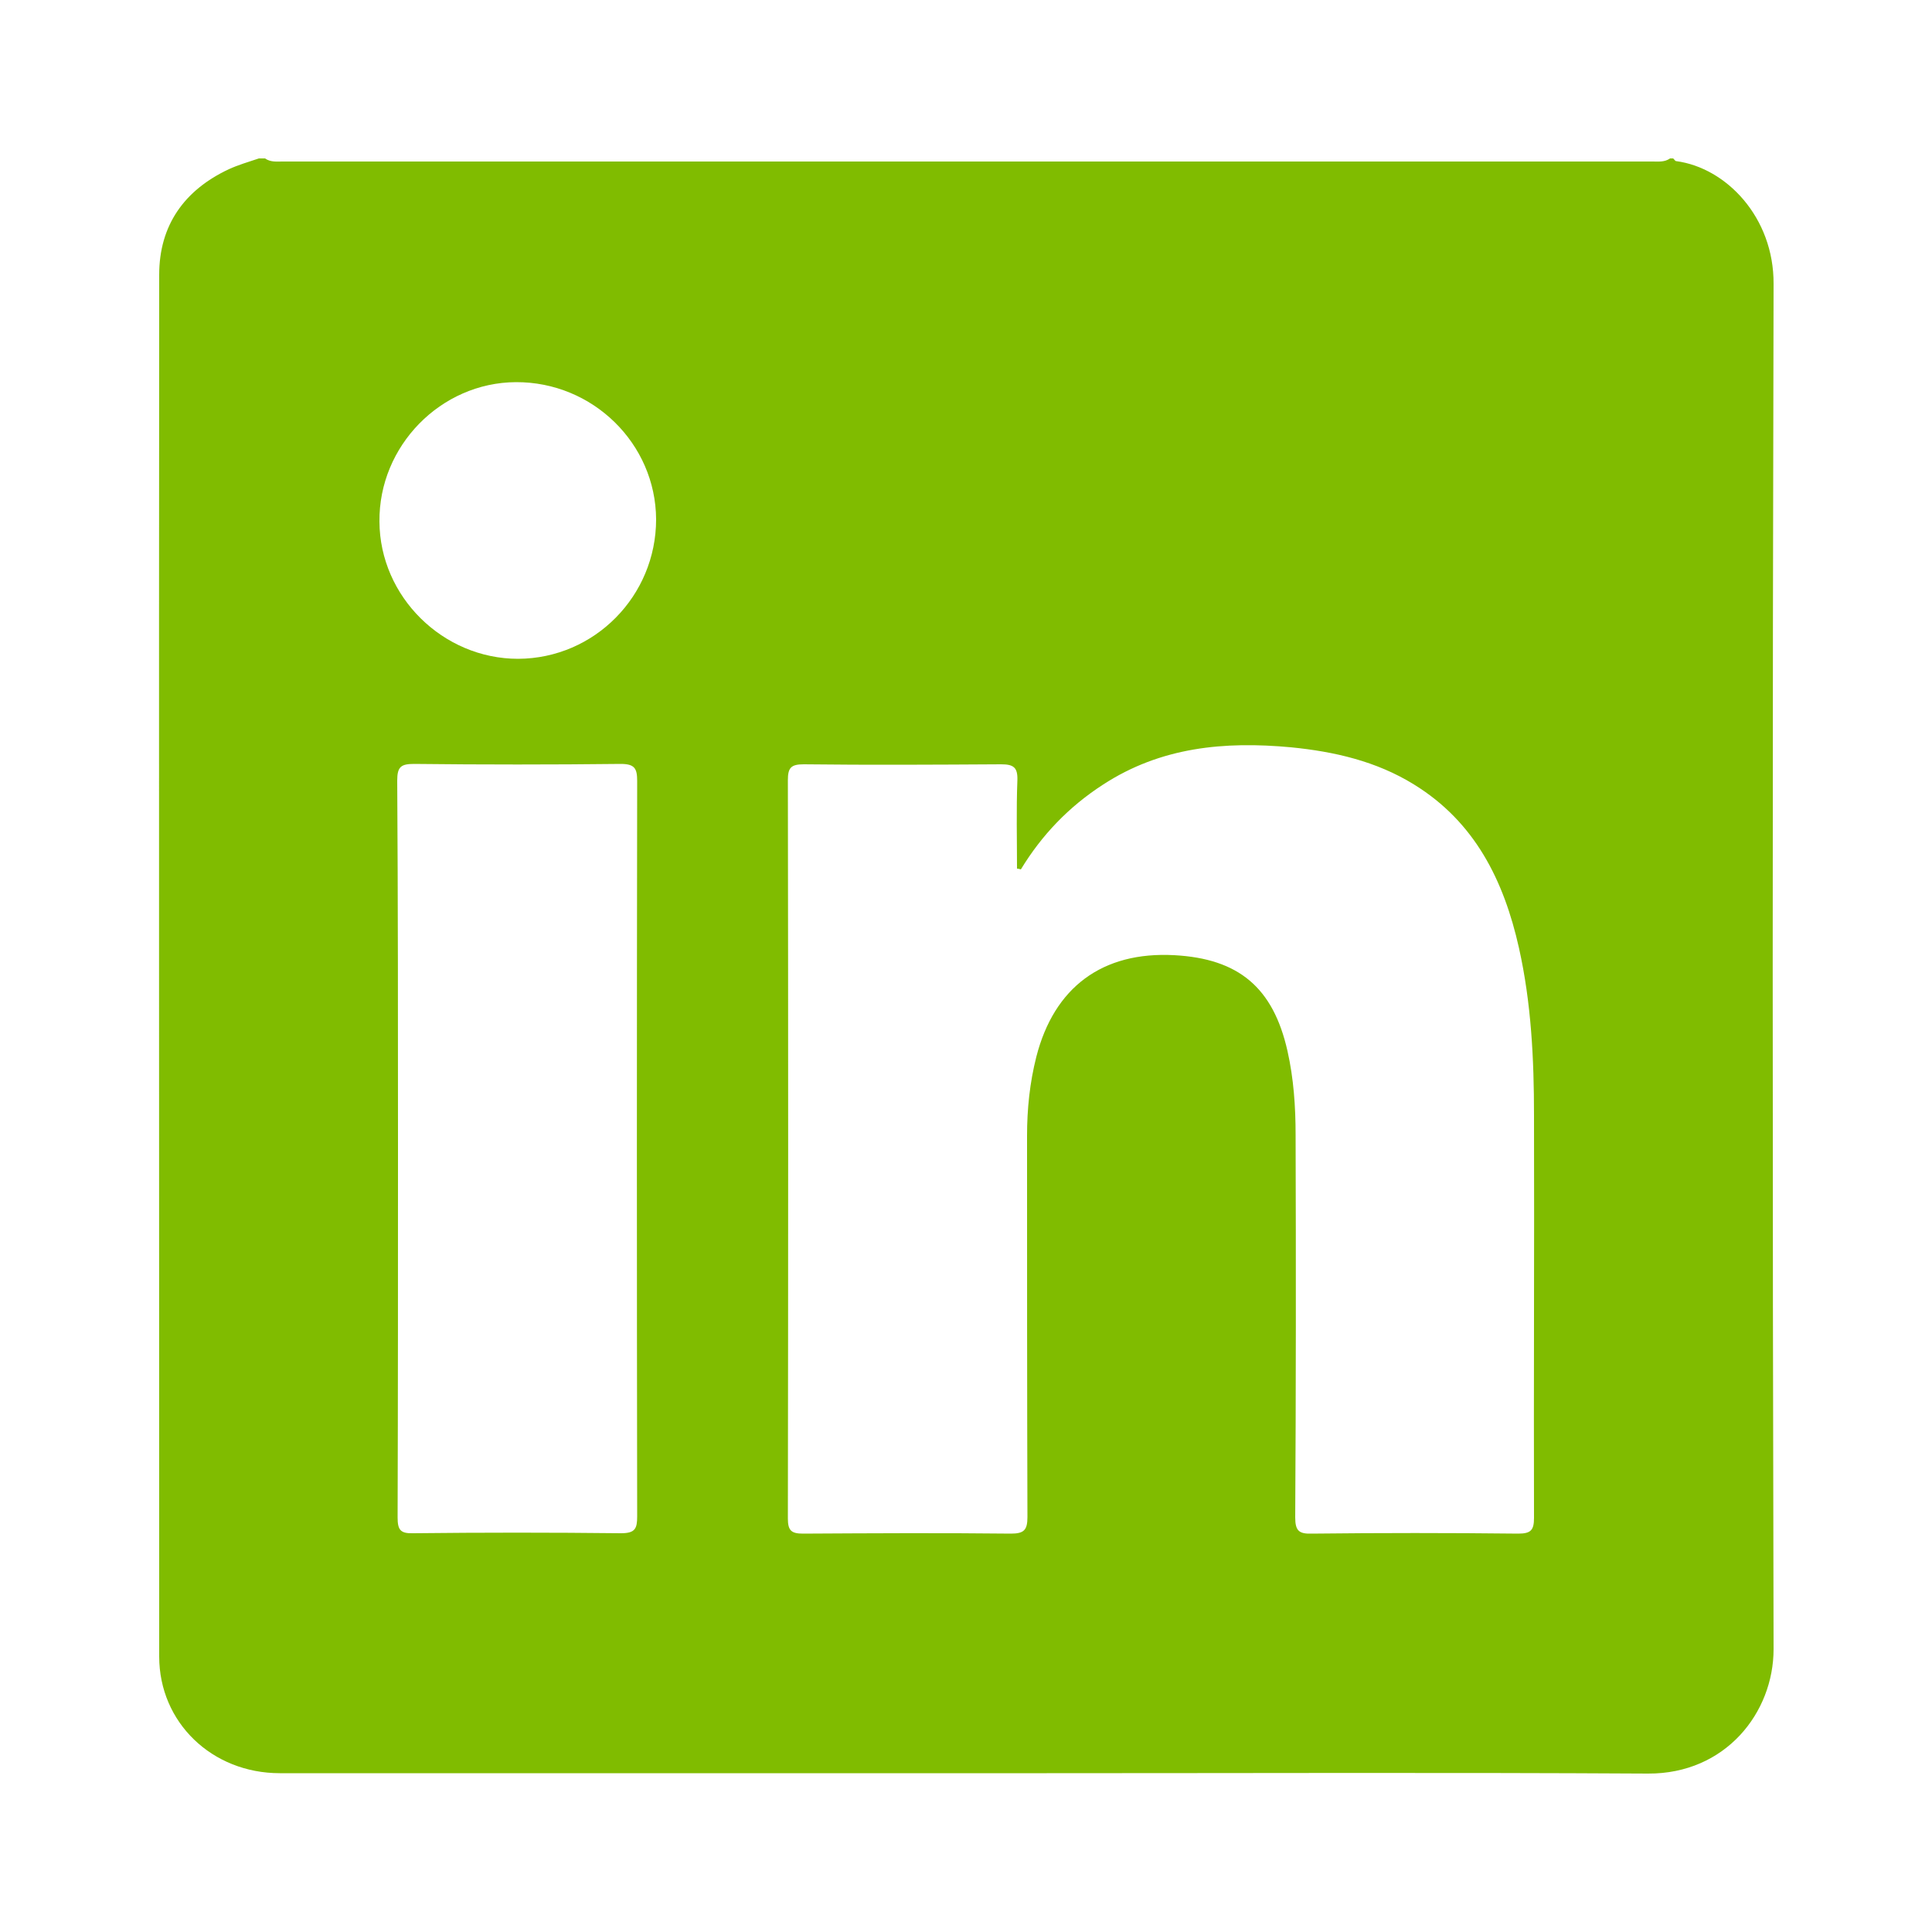
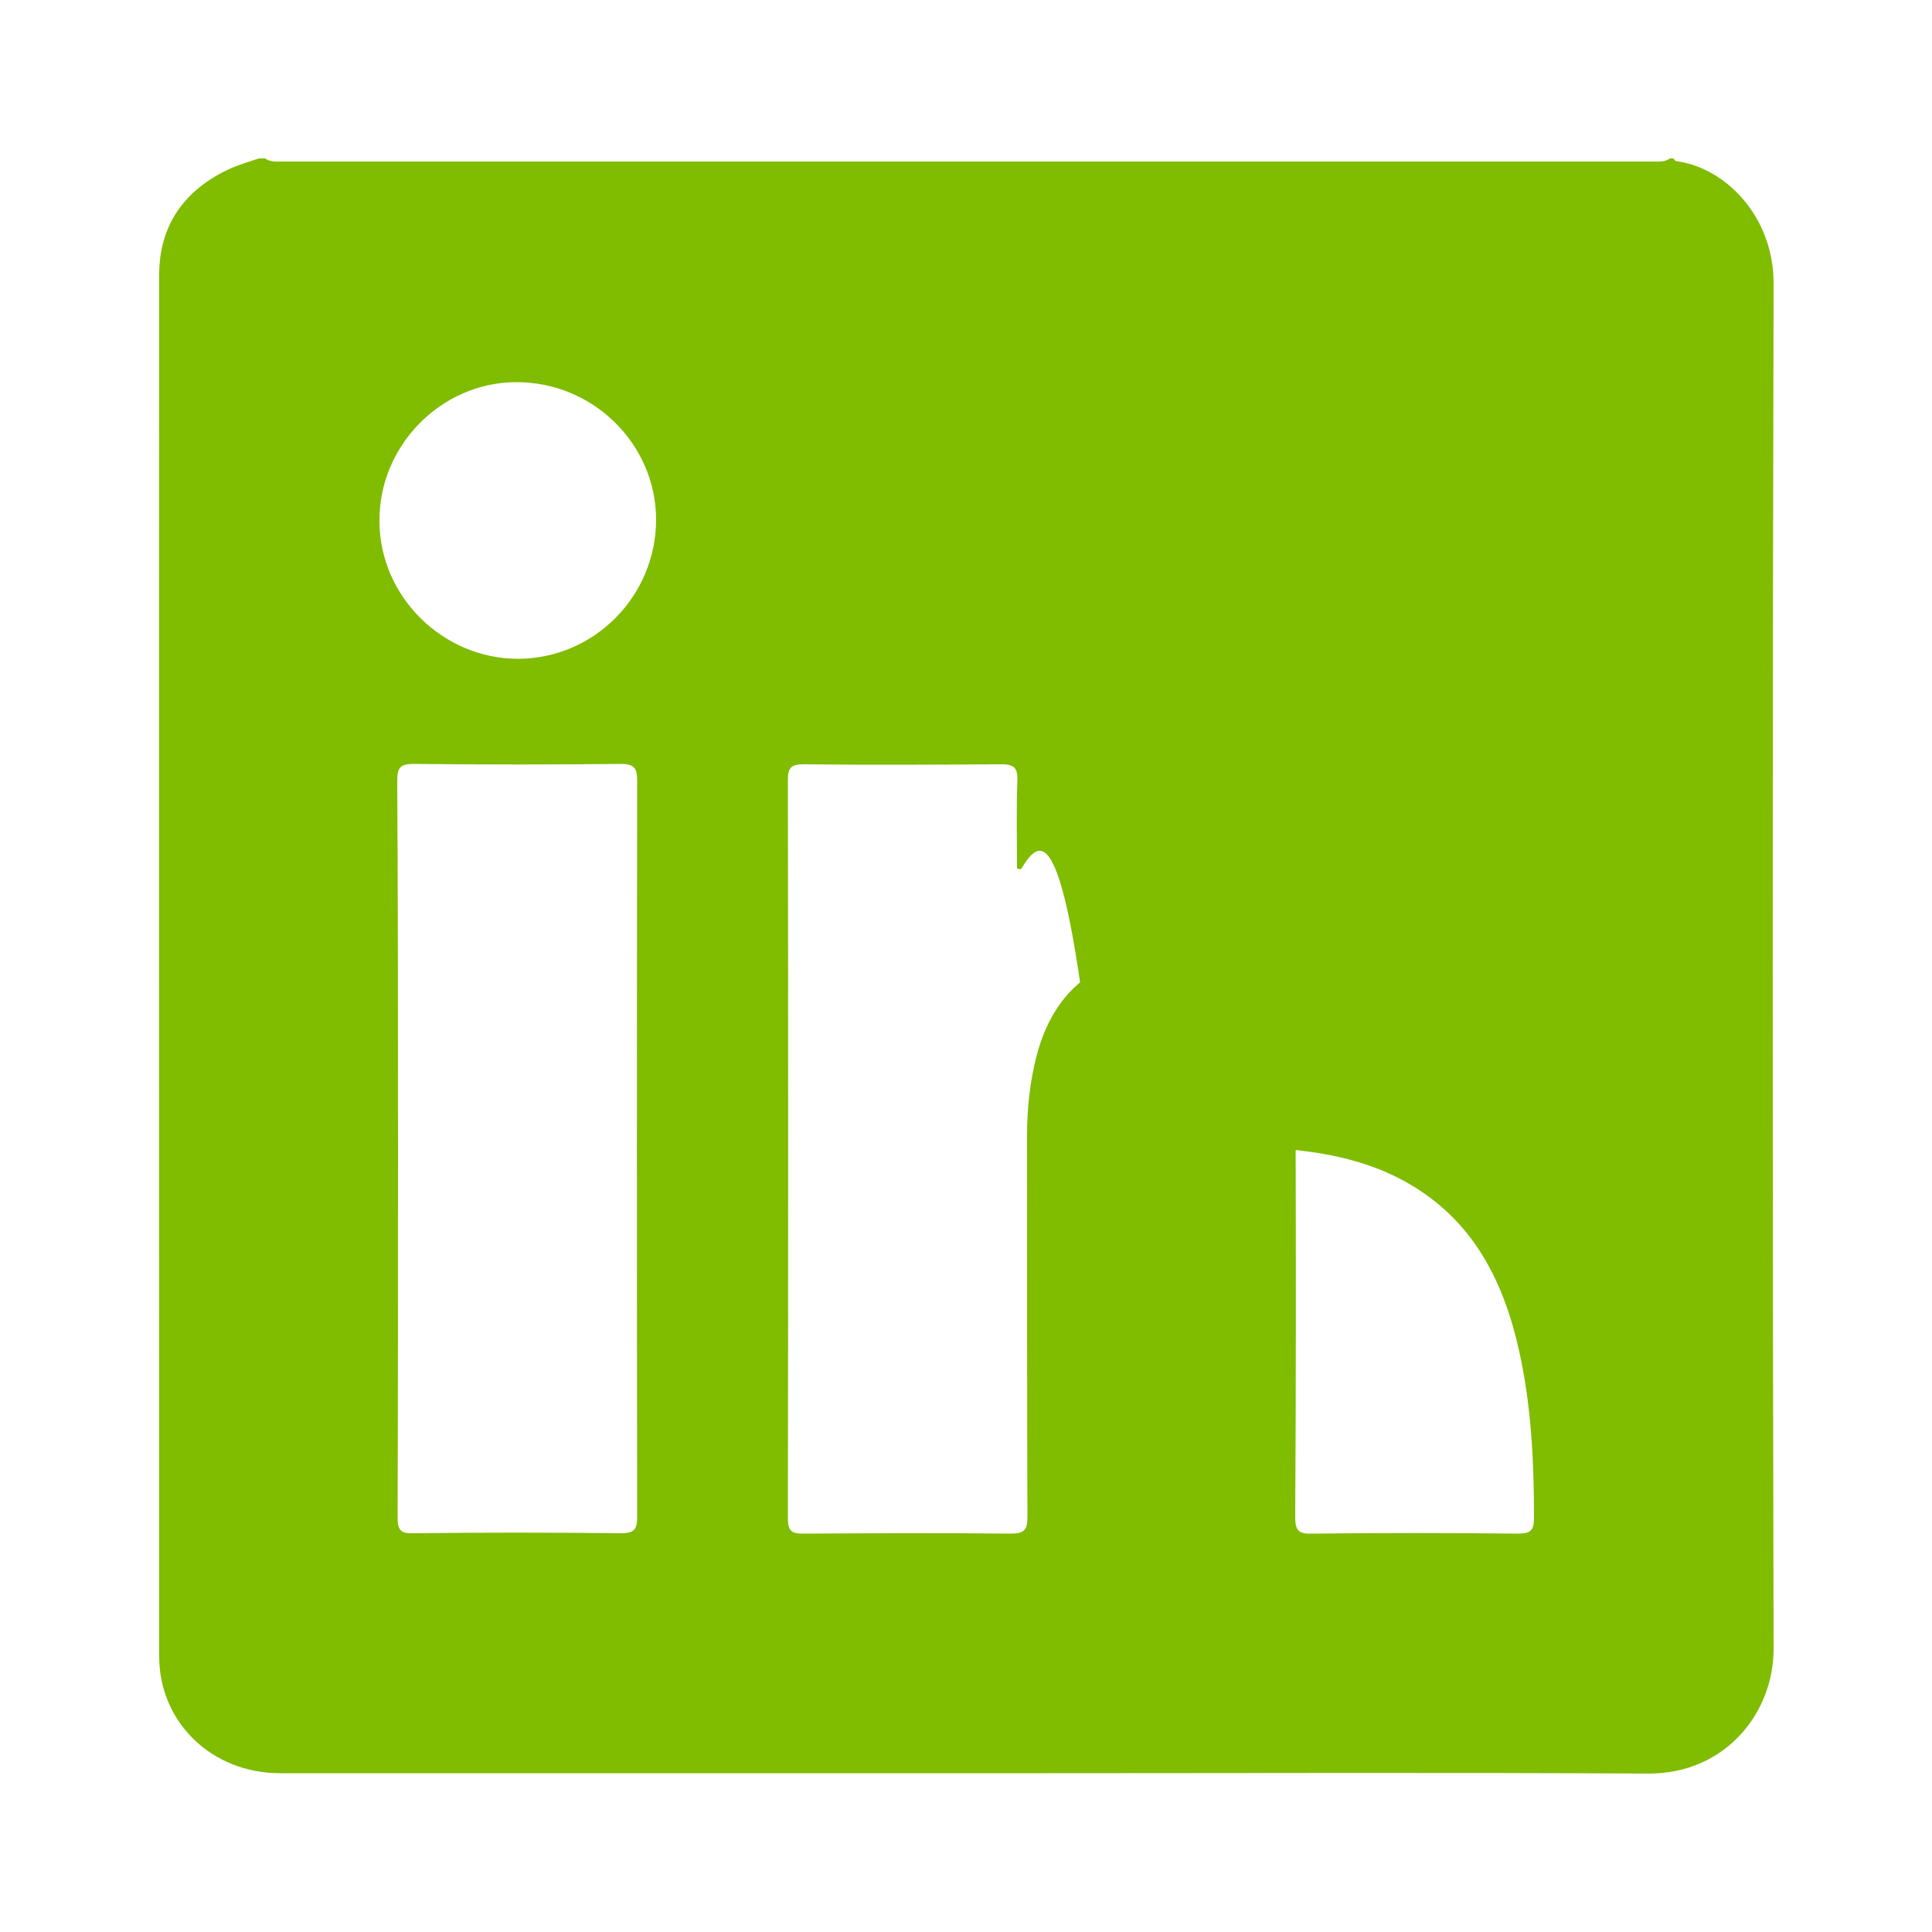
<svg xmlns="http://www.w3.org/2000/svg" version="1.1" id="Layer_1" x="0px" y="0px" viewBox="0 0 50 50" style="enable-background:new 0 0 50 50;" xml:space="preserve">
  <style type="text/css">
	.st0{fill:url(#SVGID_1_);}
	.st1{opacity:0.79;clip-path:url(#SVGID_3_);fill:url(#SVGID_4_);}
	.st2{fill:none;stroke:#4D4D4D;stroke-miterlimit:10;}
	.st3{clip-path:url(#SVGID_10_);}
	.st4{fill:#A7D6FF;}
	.st5{fill:#FFFFFF;}
	.st6{fill:none;stroke:#4D4D4D;stroke-width:3;stroke-miterlimit:10;}
	.st7{fill:#C1E2B7;}
	.st8{fill:none;stroke:#124734;stroke-width:2;stroke-miterlimit:10;}
	.st9{fill:#124734;}
	.st10{fill:#0071AA;}
	.st11{fill:#947C52;}
	.st12{fill:#124734;stroke:#FFFFFF;stroke-miterlimit:10;}
	.st13{fill:#0D3023;}
	.st14{fill:url(#SVGID_15_);}
	.st15{fill:url(#SVGID_16_);}
	.st16{fill:url(#SVGID_17_);}
	.st17{fill:url(#SVGID_18_);}
	.st18{fill:url(#SVGID_19_);}
	.st19{fill:url(#SVGID_20_);}
	.st20{fill:url(#SVGID_21_);}
	.st21{fill:url(#SVGID_22_);}
	.st22{opacity:0.2;clip-path:url(#SVGID_24_);}
	.st23{clip-path:url(#SVGID_26_);}
	.st24{opacity:0.2;clip-path:url(#SVGID_26_);}
	.st25{opacity:0.2;clip-path:url(#SVGID_28_);}
	.st26{opacity:0.2;clip-path:url(#SVGID_30_);}
	.st27{opacity:0.2;clip-path:url(#SVGID_32_);}
	.st28{opacity:0.15;clip-path:url(#SVGID_34_);}
	.st29{opacity:0.2;clip-path:url(#SVGID_38_);}
	.st30{opacity:0.2;clip-path:url(#SVGID_40_);}
	.st31{opacity:0.2;clip-path:url(#SVGID_42_);}
	.st32{opacity:0.2;clip-path:url(#SVGID_44_);}
	.st33{clip-path:url(#SVGID_46_);}
	.st34{opacity:0.2;clip-path:url(#SVGID_46_);}
	.st35{opacity:0.2;clip-path:url(#SVGID_48_);}
	.st36{clip-path:url(#SVGID_50_);}
	.st37{opacity:0.2;clip-path:url(#SVGID_50_);}
	.st38{fill:url(#SVGID_51_);}
	.st39{opacity:0.79;clip-path:url(#SVGID_53_);fill:url(#SVGID_54_);}
	.st40{opacity:0.9;fill:#80BC00;}
	.st41{fill:none;stroke:#FFFFFF;stroke-linecap:round;stroke-linejoin:round;stroke-miterlimit:10;}
	.st42{fill:#D4D4D4;}
	.st43{fill:url(#SVGID_57_);}
	.st44{clip-path:url(#SVGID_61_);}
	.st45{fill:none;stroke:#124734;stroke-miterlimit:10;}
	.st46{fill:url(#SVGID_66_);}
	.st47{fill:url(#SVGID_67_);}
	.st48{fill:url(#SVGID_68_);}
	.st49{fill:url(#SVGID_69_);}
	.st50{fill:url(#SVGID_70_);}
	.st51{fill:url(#SVGID_71_);}
	.st52{fill:url(#SVGID_72_);}
	.st53{fill:url(#SVGID_73_);}
	.st54{opacity:0.61;clip-path:url(#SVGID_75_);}
	.st55{opacity:0.2;clip-path:url(#SVGID_77_);}
	.st56{opacity:0.2;clip-path:url(#SVGID_79_);}
	.st57{opacity:0.15;clip-path:url(#SVGID_81_);}
	.st58{opacity:0.2;clip-path:url(#SVGID_85_);}
	.st59{fill:url(#SVGID_86_);}
	.st60{fill:none;stroke:#FFFFFF;stroke-miterlimit:10;}
	.st61{fill:url(#SVGID_87_);}
	.st62{fill:url(#SVGID_88_);}
	.st63{fill:url(#SVGID_89_);}
	.st64{fill:url(#SVGID_90_);}
	.st65{fill:url(#SVGID_91_);}
	.st66{fill:url(#SVGID_92_);}
	.st67{fill:url(#SVGID_93_);}
	.st68{opacity:0.2;clip-path:url(#SVGID_95_);}
	.st69{opacity:0.2;clip-path:url(#SVGID_97_);}
	.st70{opacity:0.2;clip-path:url(#SVGID_99_);}
	.st71{clip-path:url(#SVGID_101_);}
	.st72{opacity:0.2;clip-path:url(#SVGID_101_);}
	.st73{fill:url(#SVGID_102_);}
	.st74{fill:url(#SVGID_103_);}
	.st75{fill:url(#SVGID_104_);}
	.st76{fill:url(#SVGID_105_);}
	.st77{fill:none;stroke:#124734;stroke-width:0.5;stroke-miterlimit:10;}
	.st78{fill:#D9D9D9;}
	.st79{fill:url(#SVGID_106_);}
	.st80{fill:none;stroke:#4D4D4D;stroke-width:0.75;stroke-miterlimit:10;}
	.st81{fill:url(#SVGID_107_);}
	.st82{fill:#4D4D4D;}
	.st83{fill:url(#SVGID_108_);}
	.st84{fill:#D0D0D0;}
	.st85{fill:#B6B6B6;}
	.st86{fill:#DEDEDE;}
	.st87{fill:url(#SVGID_115_);}
	.st88{fill:url(#SVGID_116_);}
	.st89{fill:url(#SVGID_117_);}
	.st90{fill:url(#SVGID_120_);}
	.st91{opacity:0.8;fill:url(#SVGID_121_);}
	.st92{fill:#80BC00;}
	.st93{fill:none;stroke:#FFFFFF;stroke-width:2;stroke-miterlimit:10;}
</style>
-   <path class="st92" d="M6.7,4.1c0.05,0,0.1,0,0.16,0c0.14,0.1,0.3,0.08,0.45,0.08c11.82,0,23.64,0,35.46,0  c0.15,0,0.31,0.02,0.45-0.08c0.03,0,0.05,0,0.08,0c0.03,0.02,0.05,0.07,0.08,0.07c1.29,0.17,2.53,1.45,2.52,3.18  c-0.03,11.78-0.03,23.55,0,35.33c0,1.64-1.24,3.23-3.25,3.22c-5.19-0.03-10.38-0.01-15.56-0.01c-6.62,0-13.24,0-19.85,0  c-1.75,0-3.12-1.31-3.12-3.02c0-11.92-0.01-23.84,0-35.76c0-1.28,0.65-2.19,1.8-2.73C6.16,4.27,6.43,4.19,6.7,4.1z M26.42,22.5  c-0.03-0.01-0.07-0.02-0.1-0.02c0-0.76-0.02-1.53,0.01-2.29c0.01-0.33-0.1-0.41-0.42-0.41c-1.7,0.01-3.41,0.02-5.11,0  c-0.33,0-0.41,0.09-0.41,0.41c0.01,6.37,0.01,12.74,0,19.11c0,0.31,0.09,0.39,0.39,0.39c1.79-0.01,3.59-0.02,5.38,0  c0.34,0,0.43-0.09,0.43-0.43c-0.01-3.29-0.01-6.58-0.01-9.87c0-0.69,0.07-1.37,0.24-2.04c0.46-1.8,1.71-2.73,3.57-2.63  c1.67,0.09,2.56,0.84,2.93,2.48c0.16,0.71,0.21,1.44,0.21,2.17c0.01,3.3,0.01,6.6-0.01,9.9c0,0.35,0.1,0.43,0.43,0.42  c1.78-0.02,3.56-0.02,5.34,0c0.33,0,0.41-0.09,0.41-0.41c-0.01-3.47,0.01-6.94,0-10.41c0-1.46-0.07-2.91-0.39-4.34  c-0.39-1.74-1.14-3.26-2.72-4.23c-0.97-0.6-2.06-0.85-3.18-0.96c-1.72-0.16-3.37-0.01-4.87,0.97C27.66,20.88,26.96,21.61,26.42,22.5  z M10.3,29.72c0,3.18,0,6.37-0.01,9.55c0,0.32,0.07,0.42,0.4,0.41c1.79-0.02,3.59-0.02,5.38,0c0.37,0,0.42-0.12,0.42-0.44  c-0.01-6.34-0.01-12.68,0-19.03c0-0.33-0.07-0.44-0.43-0.44c-1.78,0.02-3.56,0.02-5.34,0c-0.34,0-0.44,0.07-0.44,0.43  C10.3,23.38,10.3,26.55,10.3,29.72z M13.41,17.05c1.98-0.01,3.57-1.63,3.57-3.61c-0.01-1.96-1.64-3.56-3.63-3.55  c-1.94,0.01-3.55,1.65-3.53,3.61C9.83,15.44,11.46,17.05,13.41,17.05z" />
+   <path class="st92" d="M6.7,4.1c0.05,0,0.1,0,0.16,0c0.14,0.1,0.3,0.08,0.45,0.08c11.82,0,23.64,0,35.46,0  c0.15,0,0.31,0.02,0.45-0.08c0.03,0,0.05,0,0.08,0c0.03,0.02,0.05,0.07,0.08,0.07c1.29,0.17,2.53,1.45,2.52,3.18  c-0.03,11.78-0.03,23.55,0,35.33c0,1.64-1.24,3.23-3.25,3.22c-5.19-0.03-10.38-0.01-15.56-0.01c-6.62,0-13.24,0-19.85,0  c-1.75,0-3.12-1.31-3.12-3.02c0-11.92-0.01-23.84,0-35.76c0-1.28,0.65-2.19,1.8-2.73C6.16,4.27,6.43,4.19,6.7,4.1z M26.42,22.5  c-0.03-0.01-0.07-0.02-0.1-0.02c0-0.76-0.02-1.53,0.01-2.29c0.01-0.33-0.1-0.41-0.42-0.41c-1.7,0.01-3.41,0.02-5.11,0  c-0.33,0-0.41,0.09-0.41,0.41c0.01,6.37,0.01,12.74,0,19.11c0,0.31,0.09,0.39,0.39,0.39c1.79-0.01,3.59-0.02,5.38,0  c0.34,0,0.43-0.09,0.43-0.43c-0.01-3.29-0.01-6.58-0.01-9.87c0-0.69,0.07-1.37,0.24-2.04c0.46-1.8,1.71-2.73,3.57-2.63  c1.67,0.09,2.56,0.84,2.93,2.48c0.16,0.71,0.21,1.44,0.21,2.17c0.01,3.3,0.01,6.6-0.01,9.9c0,0.35,0.1,0.43,0.43,0.42  c1.78-0.02,3.56-0.02,5.34,0c0.33,0,0.41-0.09,0.41-0.41c0-1.46-0.07-2.91-0.39-4.34  c-0.39-1.74-1.14-3.26-2.72-4.23c-0.97-0.6-2.06-0.85-3.18-0.96c-1.72-0.16-3.37-0.01-4.87,0.97C27.66,20.88,26.96,21.61,26.42,22.5  z M10.3,29.72c0,3.18,0,6.37-0.01,9.55c0,0.32,0.07,0.42,0.4,0.41c1.79-0.02,3.59-0.02,5.38,0c0.37,0,0.42-0.12,0.42-0.44  c-0.01-6.34-0.01-12.68,0-19.03c0-0.33-0.07-0.44-0.43-0.44c-1.78,0.02-3.56,0.02-5.34,0c-0.34,0-0.44,0.07-0.44,0.43  C10.3,23.38,10.3,26.55,10.3,29.72z M13.41,17.05c1.98-0.01,3.57-1.63,3.57-3.61c-0.01-1.96-1.64-3.56-3.63-3.55  c-1.94,0.01-3.55,1.65-3.53,3.61C9.83,15.44,11.46,17.05,13.41,17.05z" />
</svg>